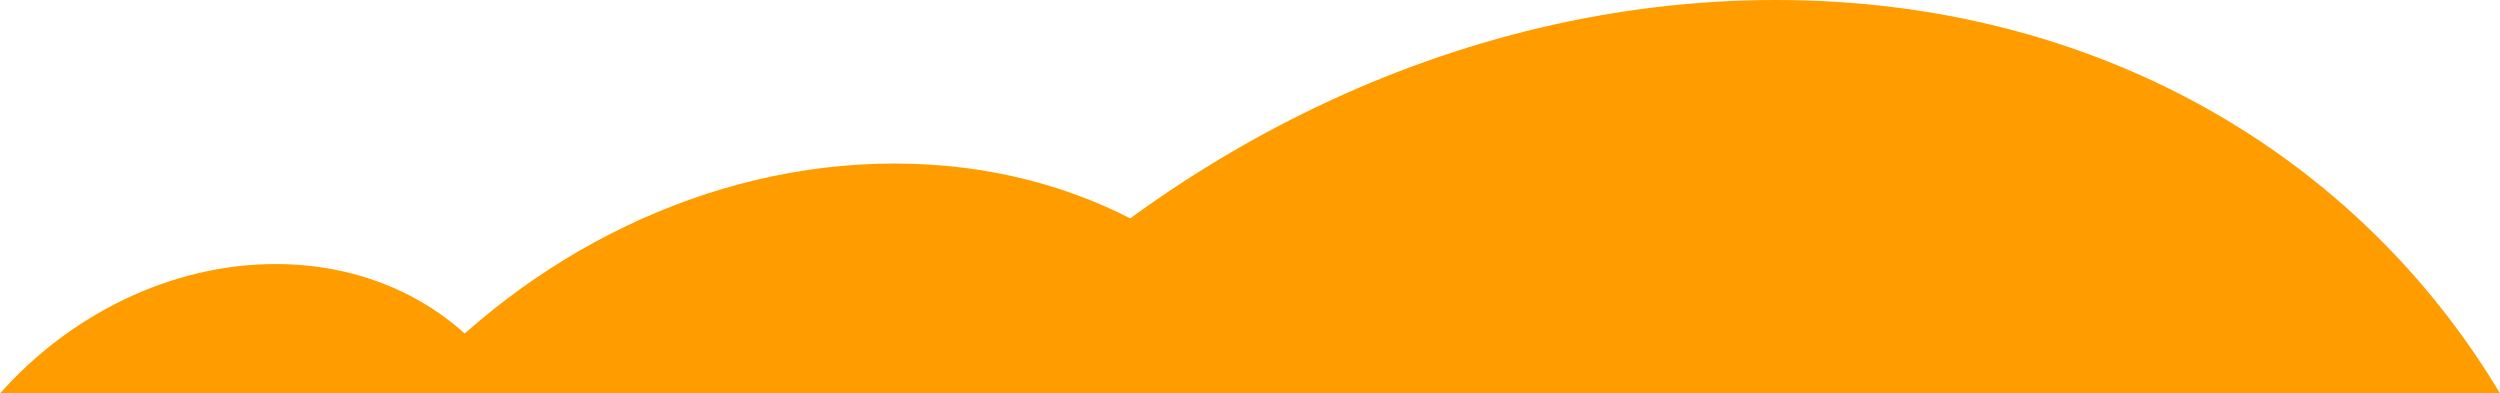
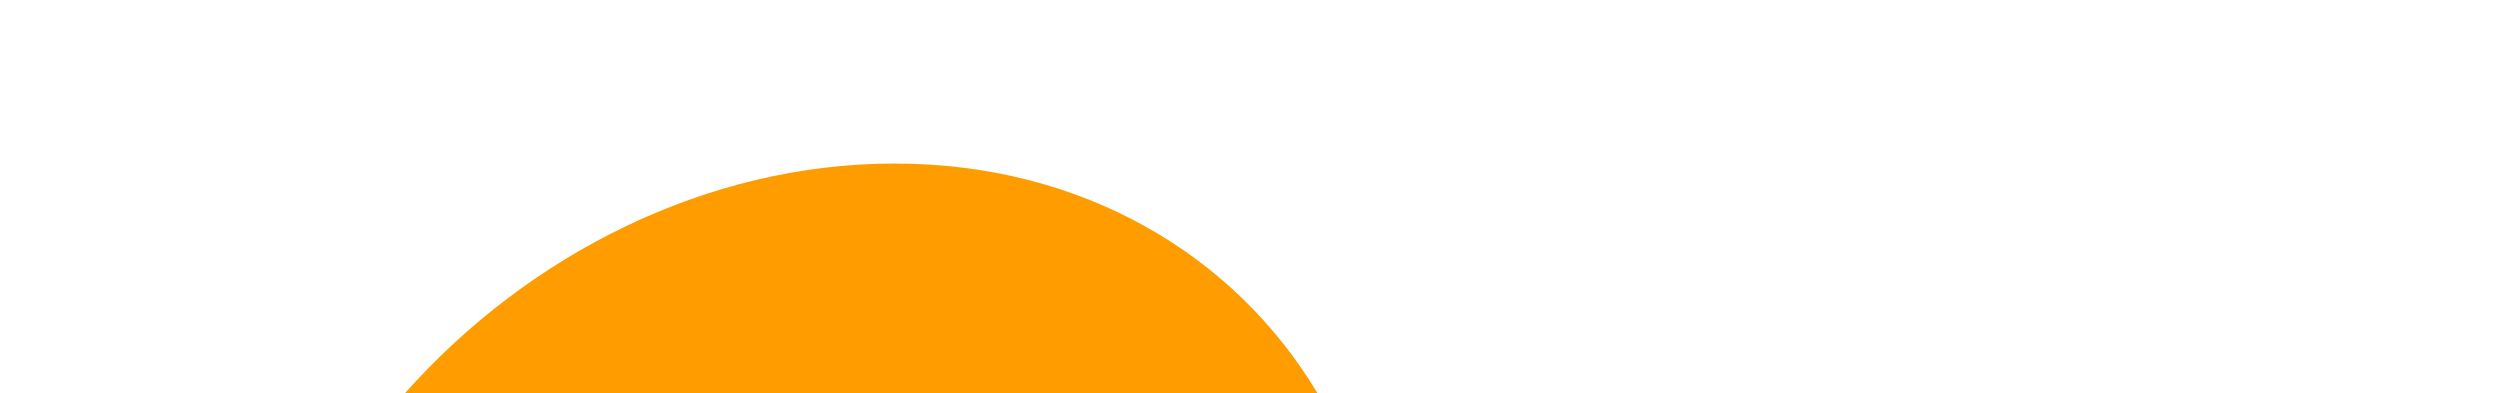
<svg xmlns="http://www.w3.org/2000/svg" id="Layer_2" data-name="Layer 2" viewBox="0 0 111.91 17.61">
  <defs>
    <style>      .cls-1 {        fill: #ff9c00;        fill-rule: evenodd;        stroke-width: 0px;      }    </style>
  </defs>
  <g id="Layer_1-2" data-name="Layer 1">
    <g>
-       <path class="cls-1" d="M41.98,17.61C51.45,6.92,65.17,0,79.49,0s26.03,6.92,32.42,17.61H41.98Z" />
+       <path class="cls-1" d="M41.98,17.61s26.03,6.92,32.42,17.61H41.98Z" />
      <path class="cls-1" d="M18.12,17.61c5.54-6.24,13.55-10.29,21.92-10.29s15.21,4.05,18.94,10.29H18.12Z" />
-       <path class="cls-1" d="M0,17.61c3.12-3.51,7.63-5.79,12.34-5.79s8.57,2.28,10.67,5.79H0Z" />
    </g>
  </g>
</svg>